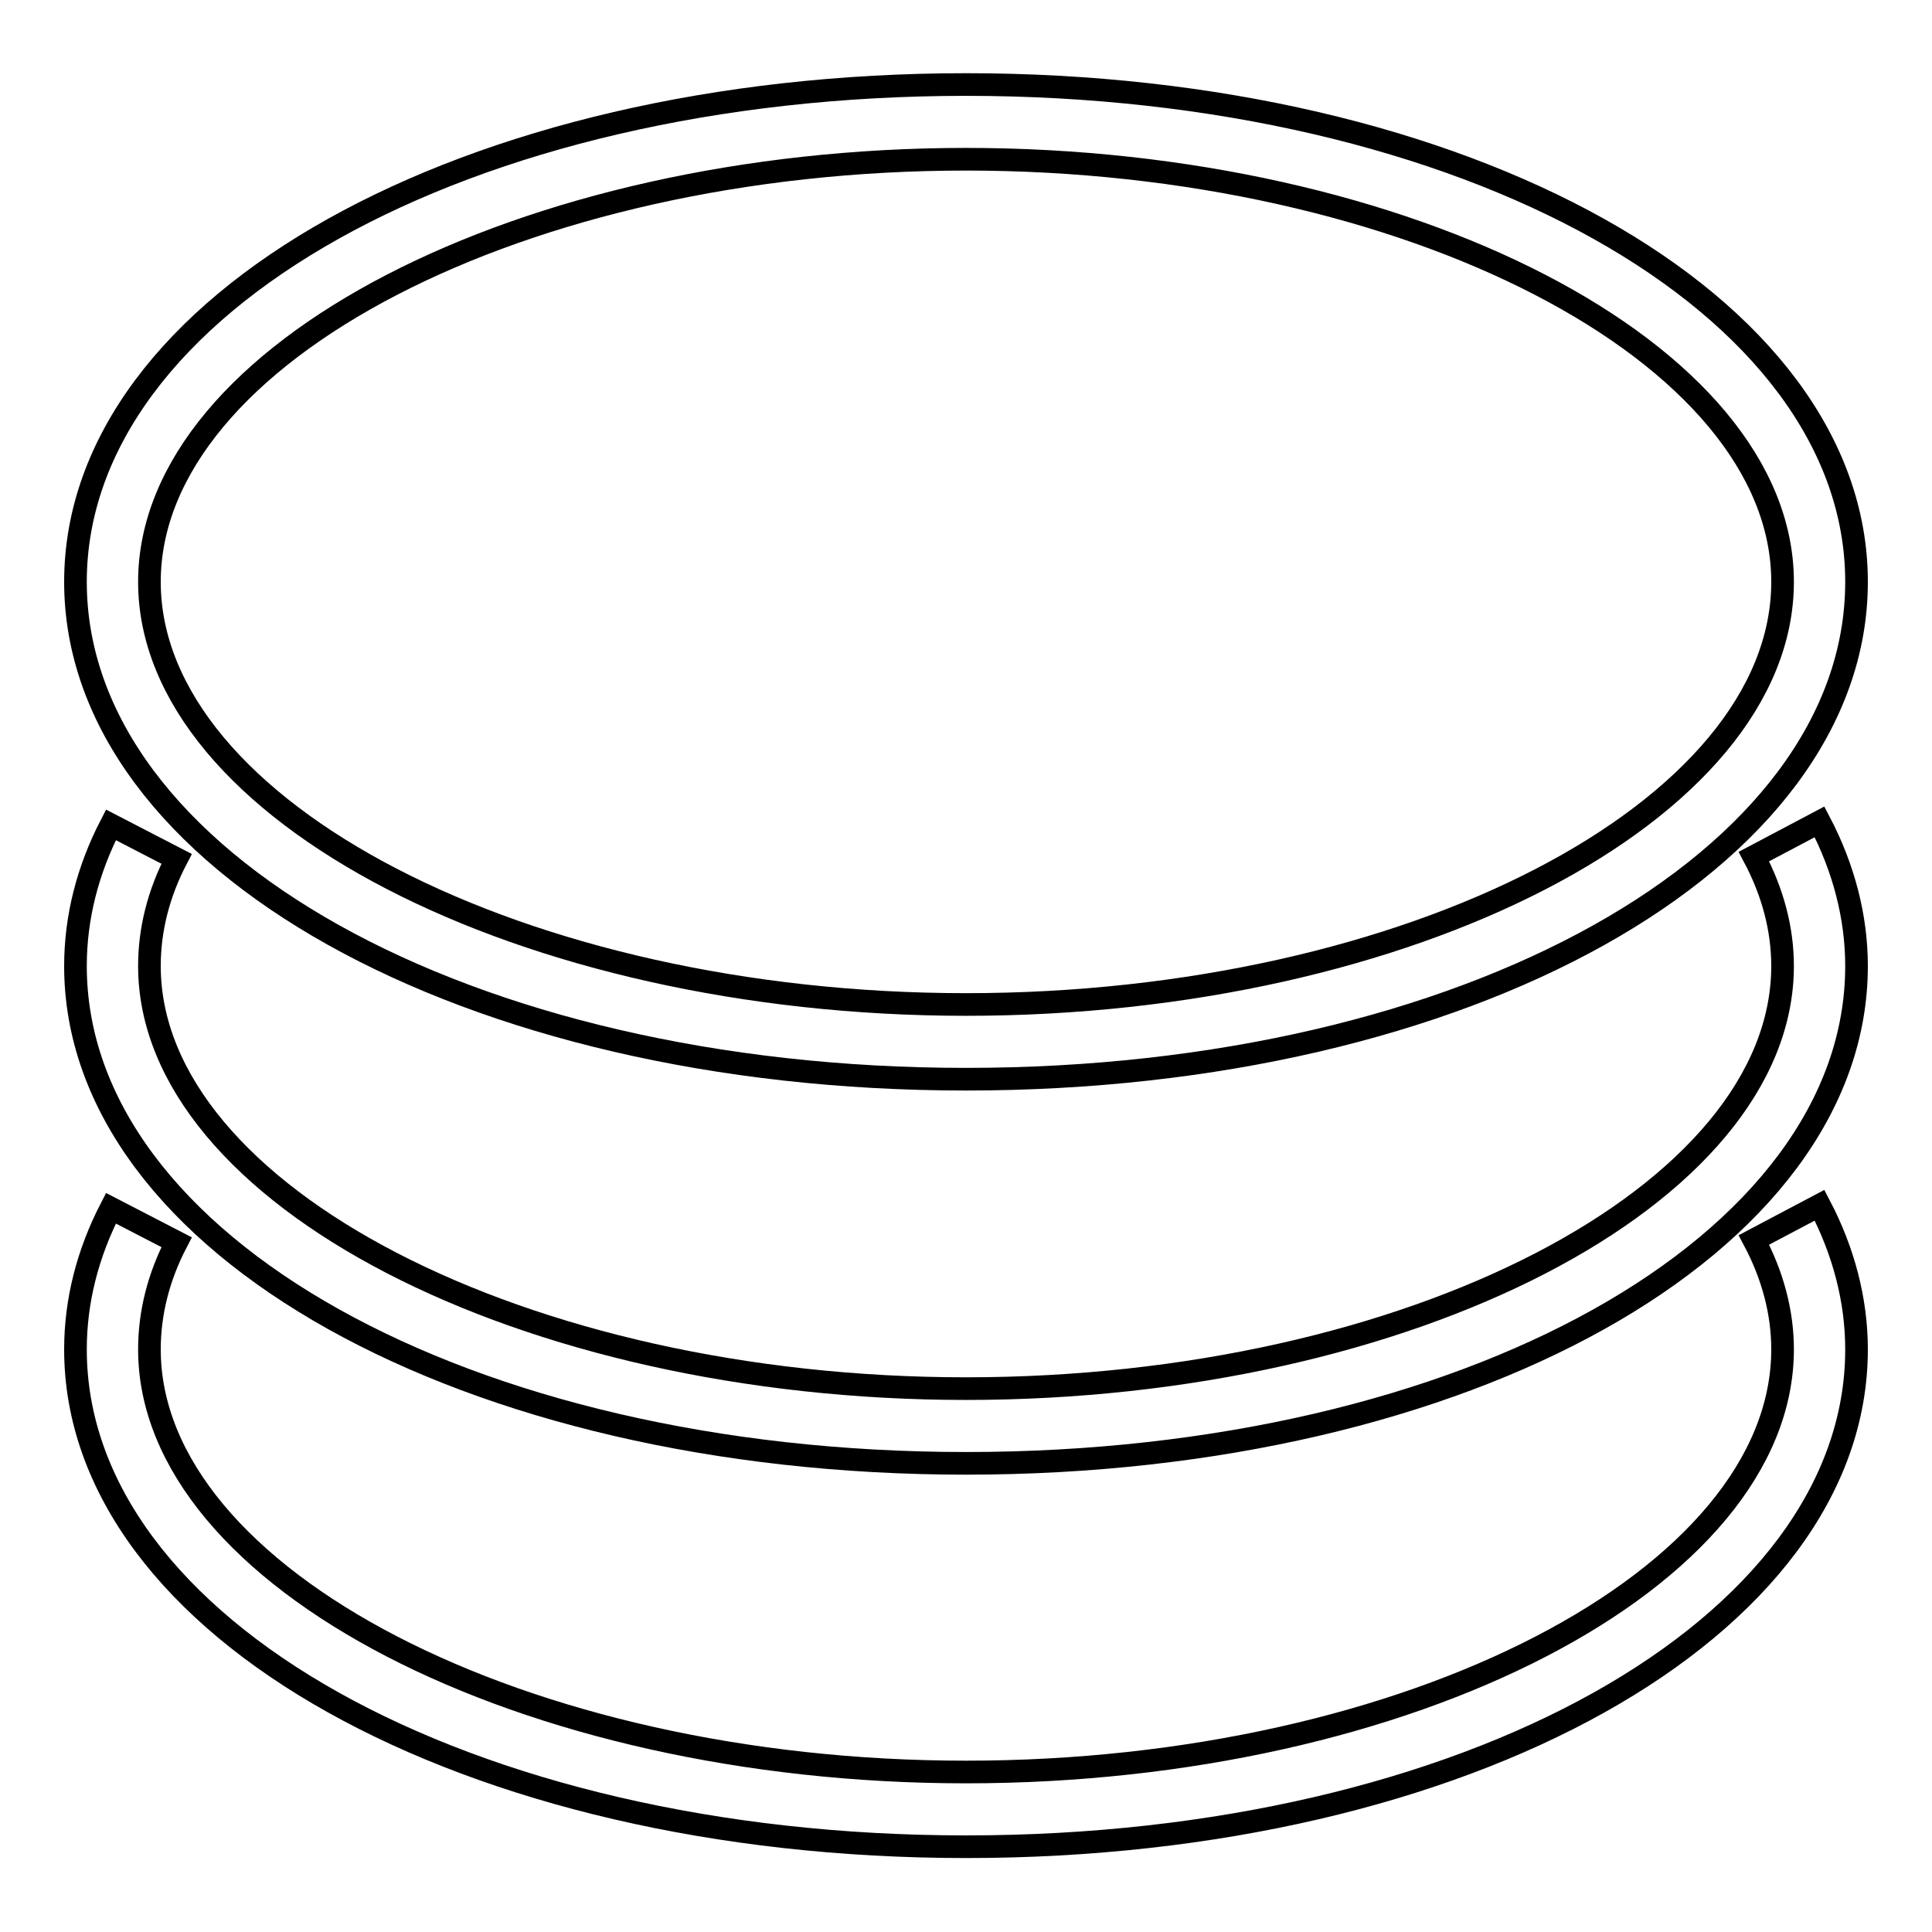
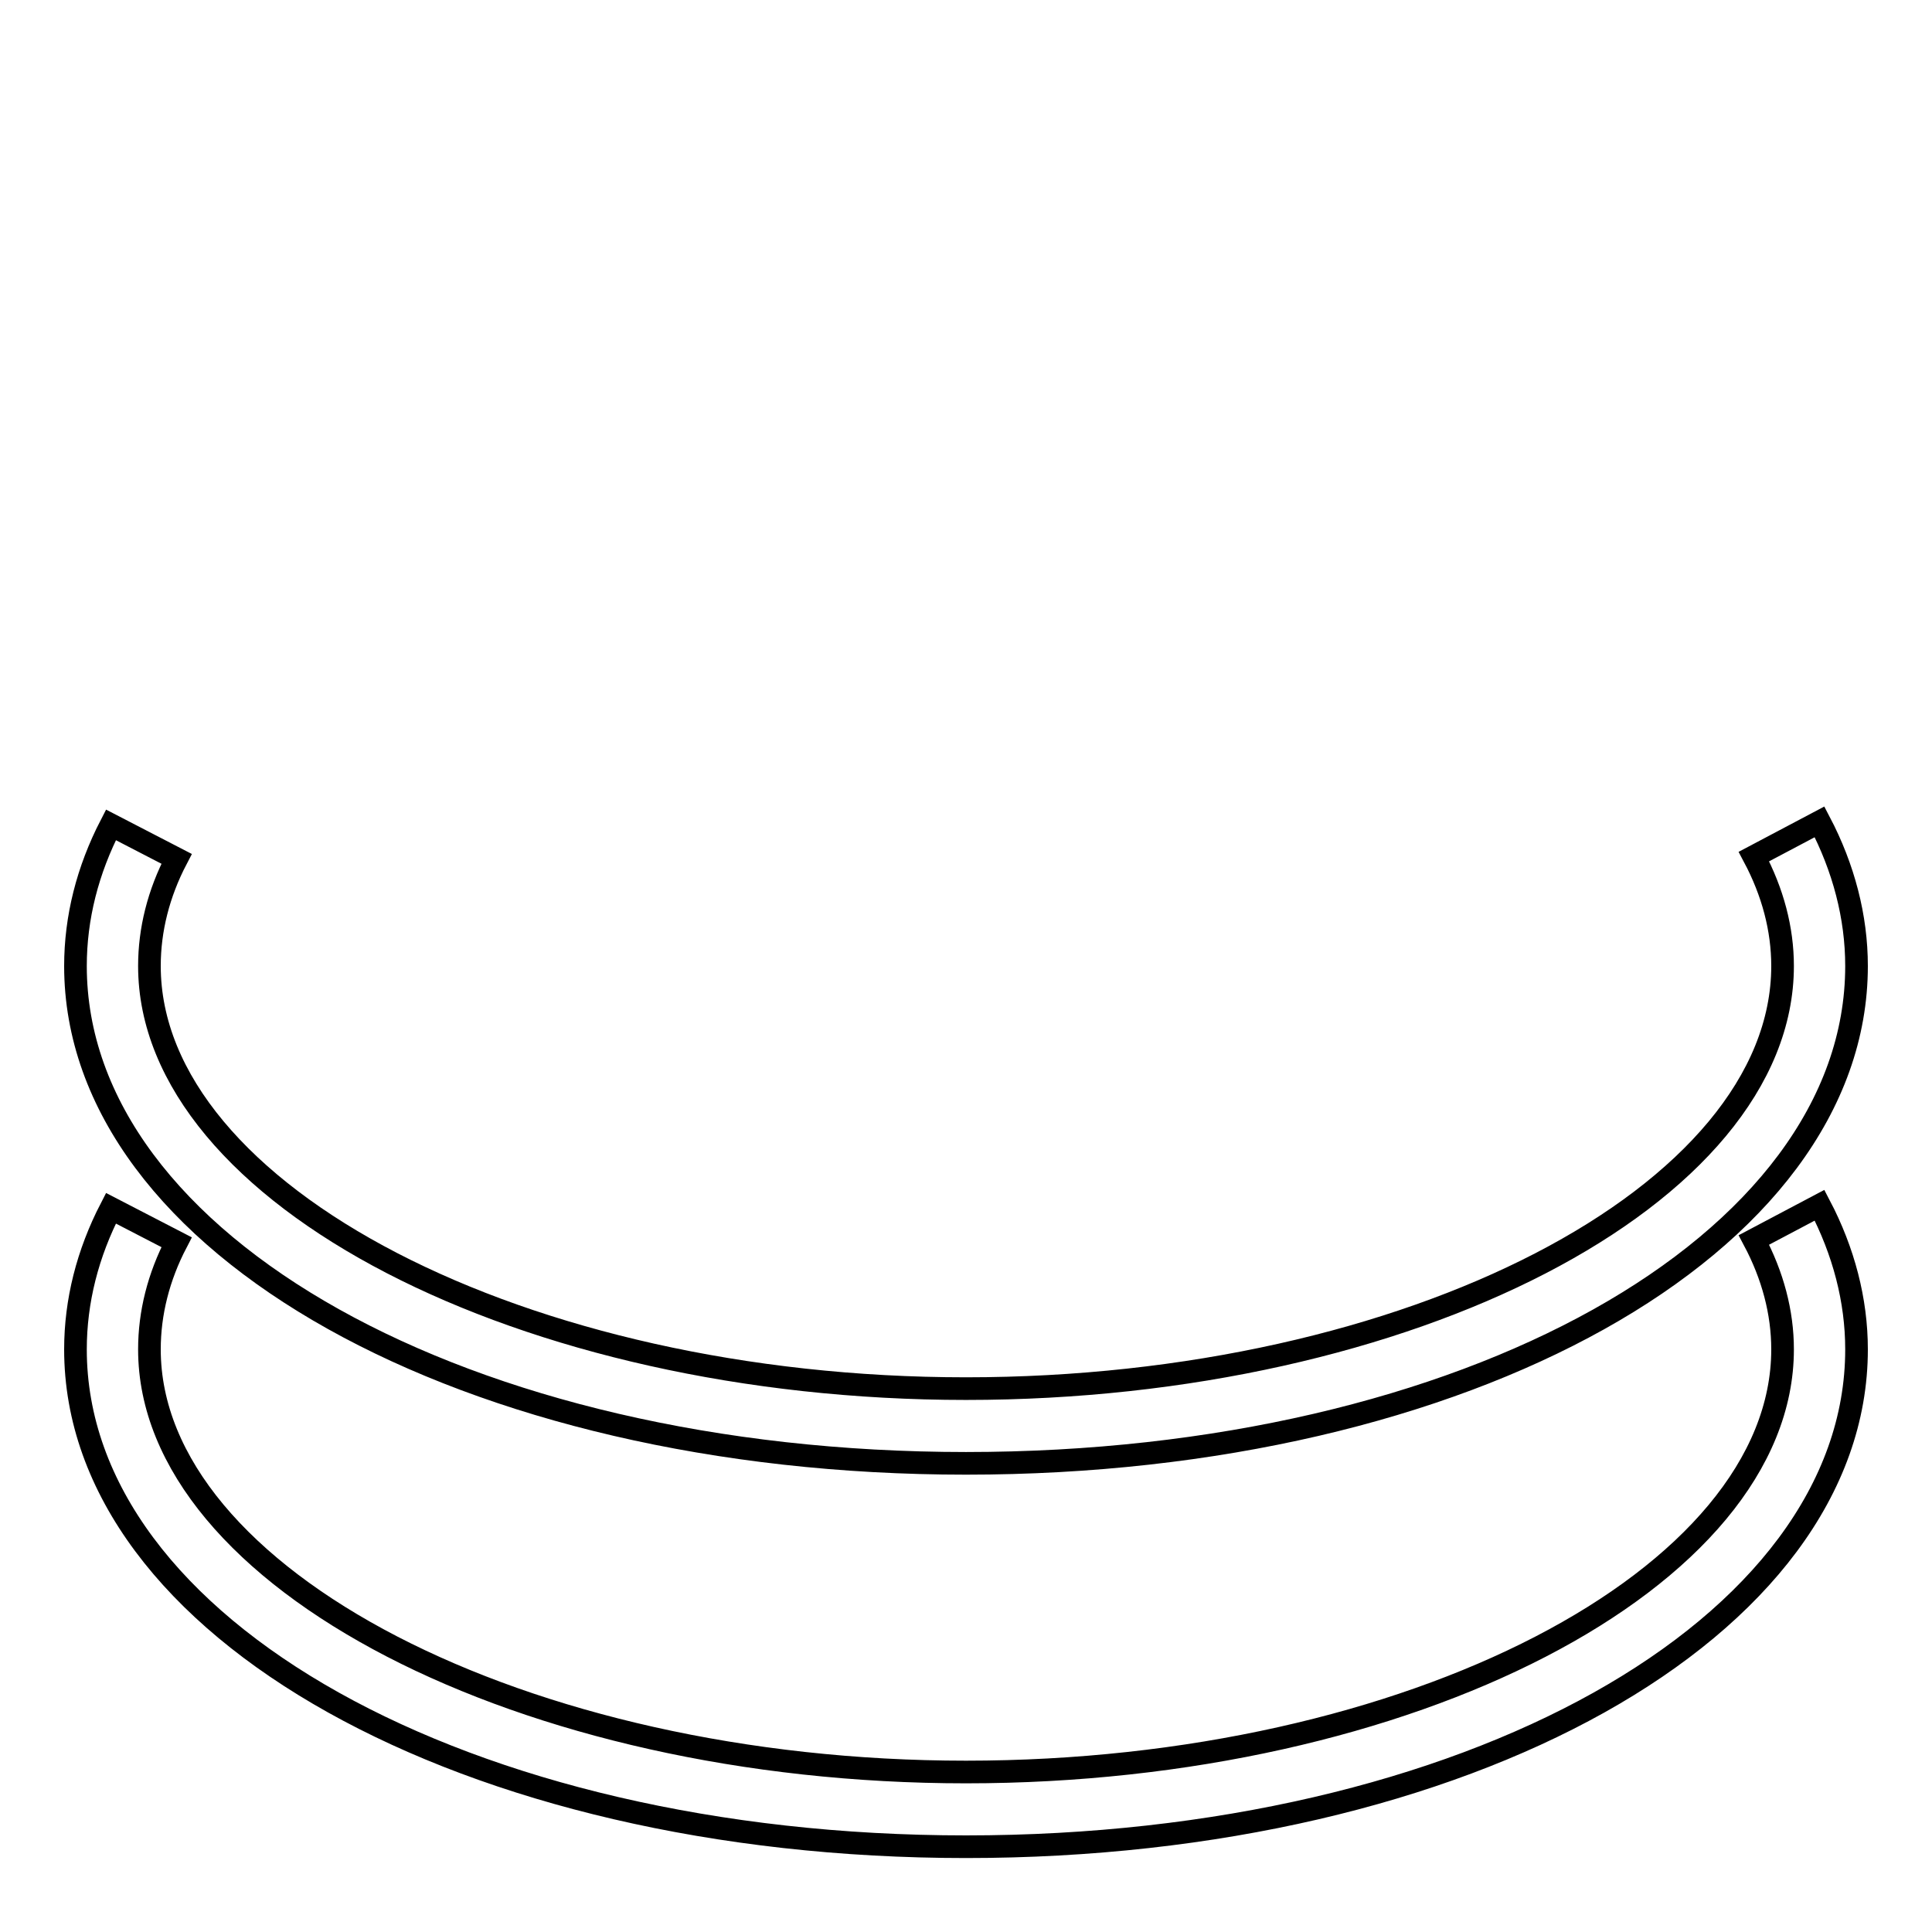
<svg xmlns="http://www.w3.org/2000/svg" version="1.1" x="0px" y="0px" viewBox="0 0 256 256" enable-background="new 0 0 256 256" xml:space="preserve">
  <g>
-     <path stroke-width="3" fill-opacity="0" stroke="#000000" d="M128,143c66.2,0,118-28.9,118-65.9c0-36.9-51.8-65.9-118-65.9S10,40.2,10,77.1S61.8,143,128,143z M128,21.1 c58.6,0,108.2,25.7,108.2,56c0,30.4-49.5,56-108.2,56c-58.6,0-108.2-25.7-108.2-56S69.4,21.1,128,21.1z" />
    <path stroke-width="3" fill-opacity="0" stroke="#000000" d="M232.4,113.5c2.5,4.7,3.8,9.6,3.8,14.5c0,30.4-49.5,56-108.2,56c-58.6,0-108.2-25.7-108.2-56 c0-4.8,1.2-9.6,3.6-14.2l-8.7-4.5c-3.1,6-4.7,12.3-4.7,18.7c0,36.9,51.8,65.9,118,65.9s118-28.9,118-65.9c0-6.5-1.7-13-4.9-19.1 L232.4,113.5L232.4,113.5z" />
    <path stroke-width="3" fill-opacity="0" stroke="#000000" d="M232.4,164.3c2.5,4.7,3.8,9.6,3.8,14.5c0,30.4-49.5,56-108.2,56c-58.6,0-108.2-25.7-108.2-56 c0-4.8,1.2-9.6,3.6-14.2l-8.7-4.5c-3.1,6-4.7,12.3-4.7,18.7c0,36.9,51.8,65.9,118,65.9s118-28.9,118-65.9c0-6.5-1.7-13-4.9-19.1 L232.4,164.3L232.4,164.3z" />
  </g>
</svg>